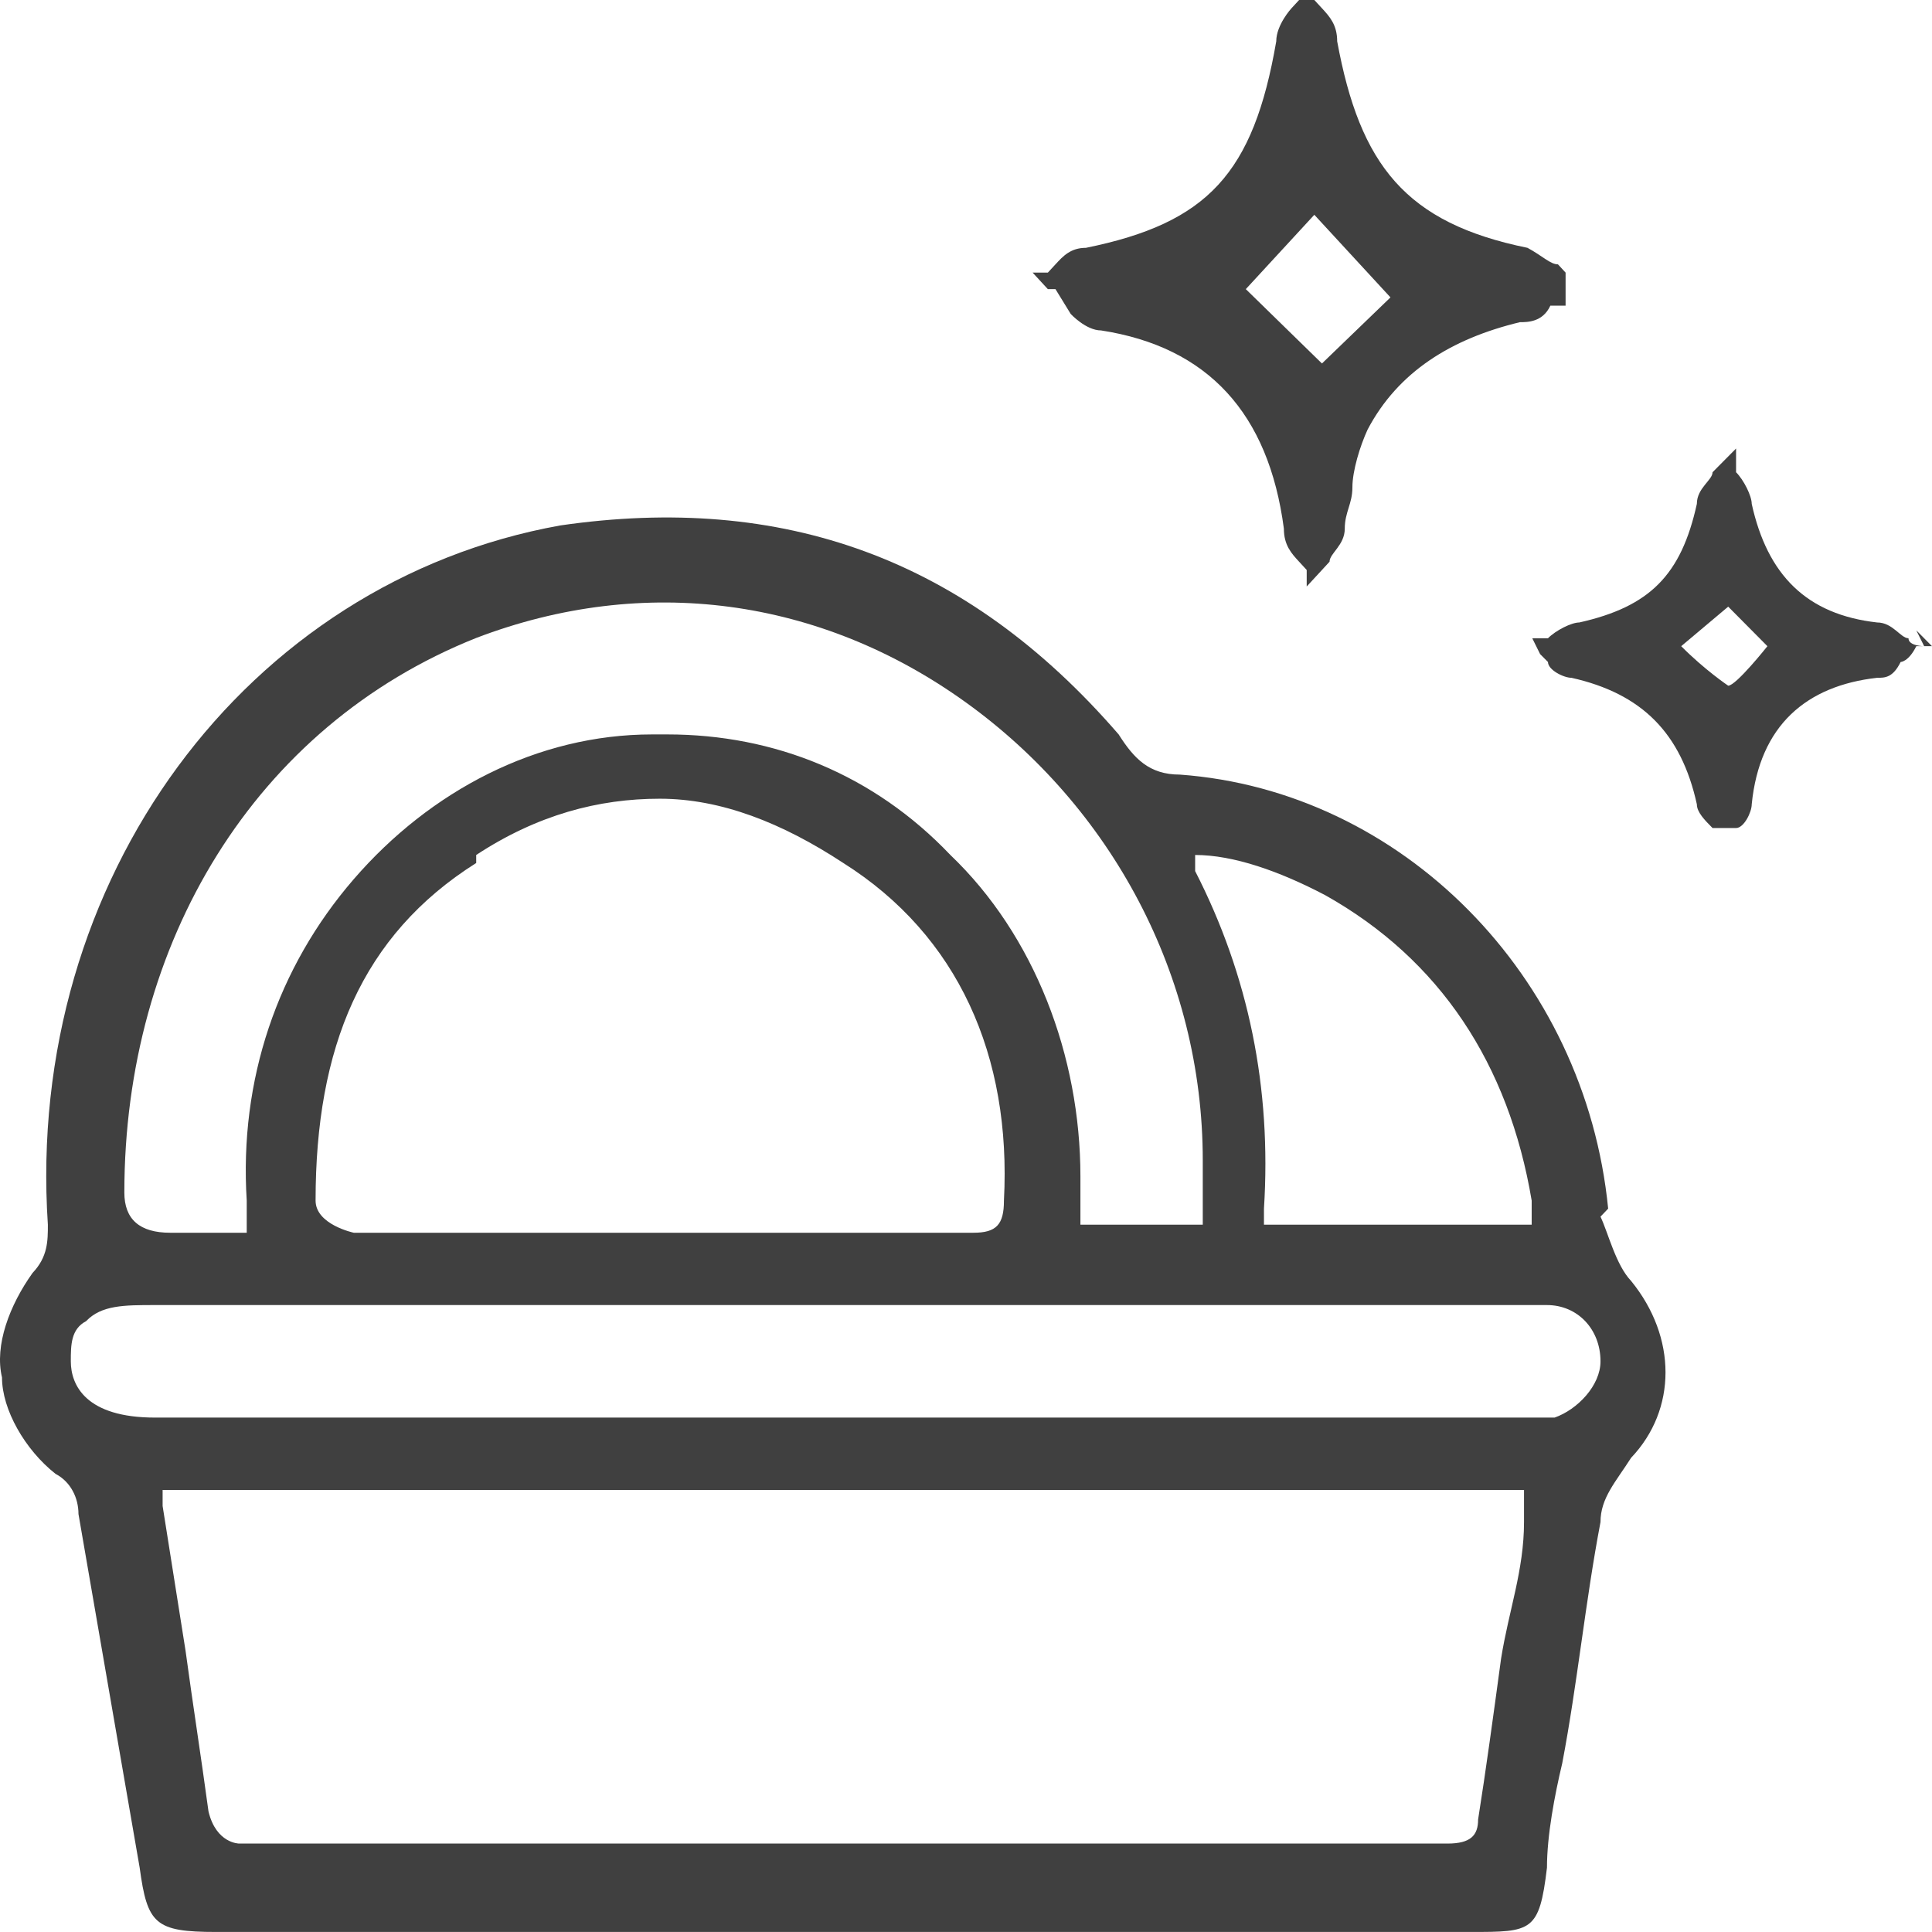
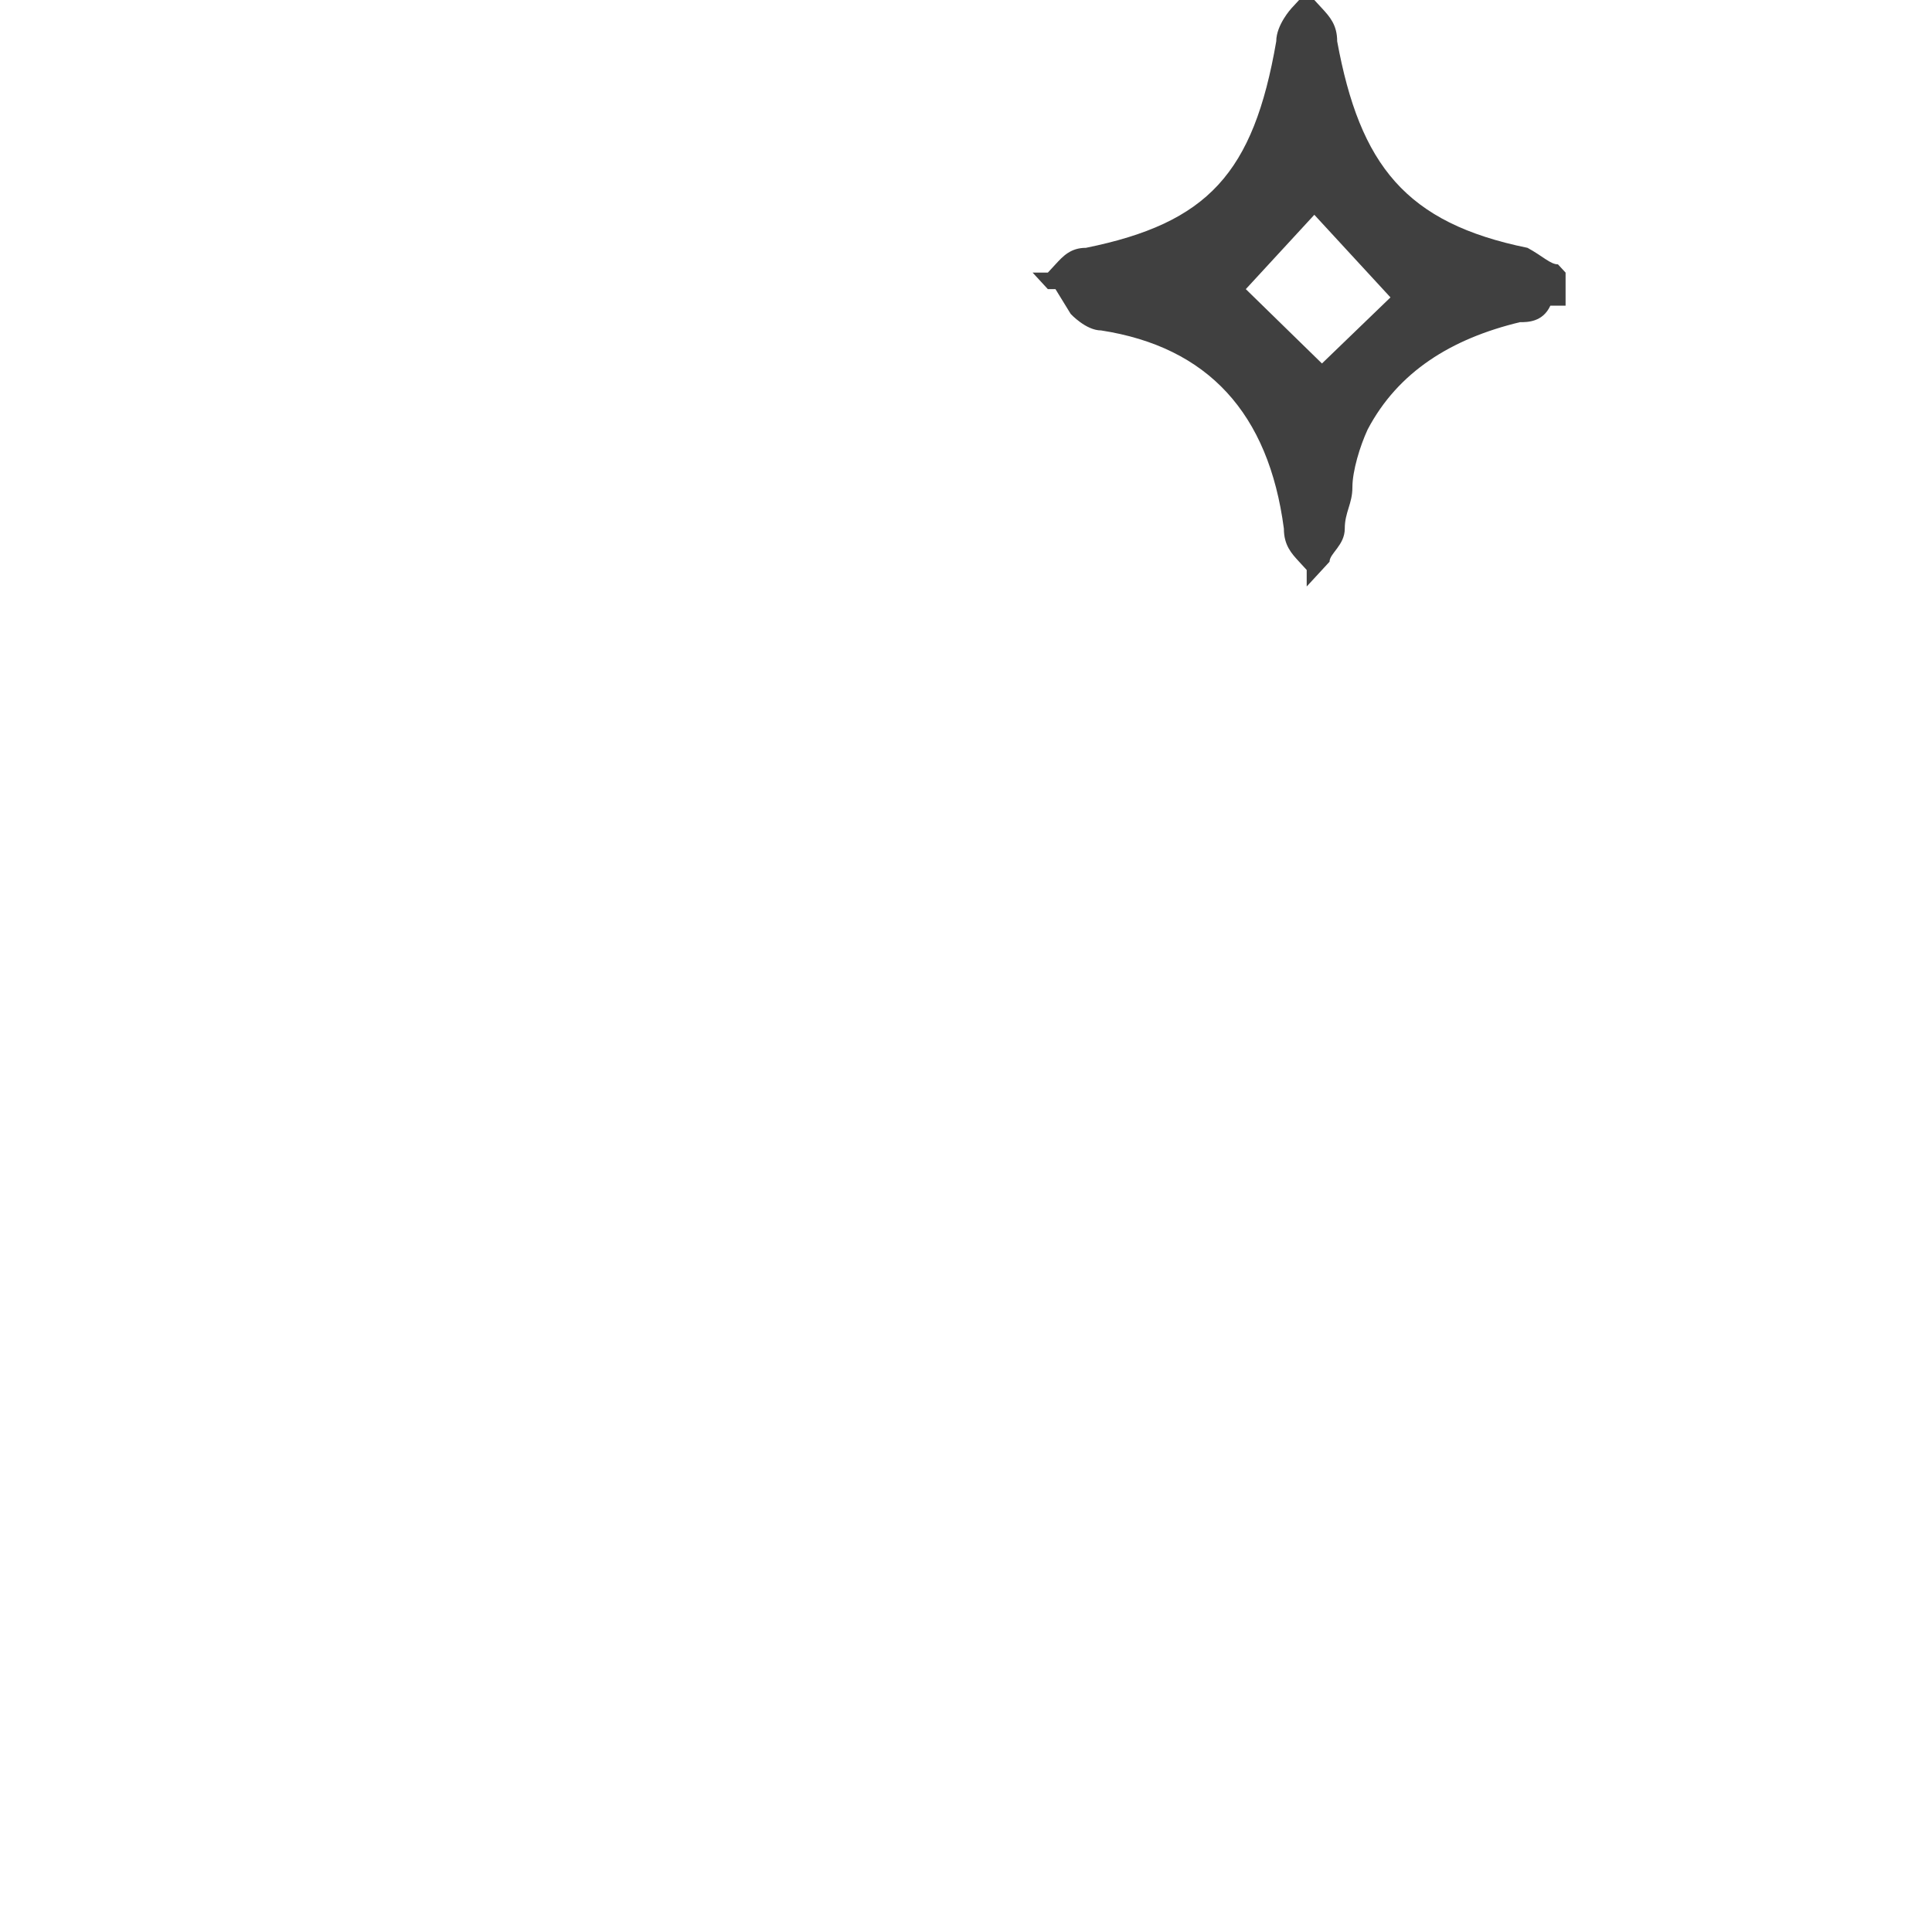
<svg xmlns="http://www.w3.org/2000/svg" width="58" height="58" viewBox="0 0 58 58" fill="none">
-   <path d="M48.278 36.284C47.589 29.286 42.078 23.737 35.42 23.254C34.501 23.254 34.042 22.772 33.583 22.048C28.991 16.739 23.48 14.809 16.821 15.774C7.407 17.463 0.749 26.391 1.437 36.766C1.437 37.249 1.437 37.731 0.978 38.214C0.289 39.179 -0.17 40.386 0.06 41.351C0.06 42.316 0.749 43.522 1.667 44.246C2.126 44.487 2.356 44.97 2.356 45.453C2.815 48.107 3.274 50.761 3.733 53.415L4.193 56.069C4.422 57.758 4.652 57.999 6.489 57.999H44.145C45.982 57.999 46.211 57.999 46.441 56.069C46.441 55.104 46.67 53.898 46.9 52.932C47.359 50.52 47.589 48.107 48.048 45.694C48.048 44.97 48.507 44.487 48.967 43.764C50.344 42.316 50.344 40.144 48.967 38.455C48.507 37.973 48.278 37.008 48.048 36.525L48.278 36.284ZM45.982 36.766C45.982 36.766 45.752 36.766 45.293 36.766C44.374 36.766 43.456 36.766 42.308 36.766C41.16 36.766 40.012 36.766 38.634 36.766C38.405 36.766 38.175 36.766 37.945 36.766C37.945 36.766 37.945 36.525 37.945 36.284C38.175 32.664 37.486 29.286 35.879 26.15C35.879 26.15 35.879 25.908 35.879 25.667C37.027 25.667 38.405 26.15 39.782 26.873C43.226 28.804 45.293 31.941 45.982 36.042C45.982 36.525 45.982 36.766 45.982 36.766ZM14.296 25.667C16.132 24.461 17.969 23.978 19.806 23.978C21.643 23.978 23.48 24.702 25.317 25.908C28.761 28.08 30.368 31.699 30.139 36.042C30.139 36.766 29.909 37.008 29.22 37.008C26.924 37.008 12.918 37.008 10.622 37.008C10.622 37.008 9.474 36.766 9.474 36.042C9.474 31.458 10.851 28.08 14.296 25.908V25.667ZM35.879 36.766C35.879 36.766 34.96 36.766 33.812 36.766C33.123 36.766 32.435 36.766 32.435 36.766C32.435 36.766 32.435 36.042 32.435 35.319C32.435 31.699 31.057 28.08 28.531 25.667C26.235 23.254 23.25 22.048 20.036 22.048C20.036 22.048 19.806 22.048 19.577 22.048C16.132 22.048 12.918 23.737 10.622 26.391C8.326 29.045 7.178 32.423 7.407 36.042C7.407 36.525 7.407 36.766 7.407 37.008C7.407 37.008 6.948 37.008 6.718 37.008C6.718 37.008 6.259 37.008 6.03 37.008C6.03 37.008 5.8 37.008 5.57 37.008C5.57 37.008 5.341 37.008 5.111 37.008C4.193 37.008 3.733 36.605 3.733 35.801C3.733 28.321 7.637 21.806 14.296 19.152C19.347 17.222 24.628 17.946 28.991 21.083C33.353 24.219 36.108 29.286 36.108 34.836C36.108 36.042 36.108 36.525 36.108 36.766H35.879ZM45.293 42.557C31.746 42.557 18.199 42.557 4.652 42.557C2.585 42.557 2.126 41.592 2.126 40.868C2.126 40.386 2.126 39.903 2.585 39.662C3.045 39.179 3.733 39.179 4.652 39.179H45.523H45.752C45.752 39.179 46.211 39.179 46.441 39.179C47.359 39.179 48.048 39.903 48.048 40.868C48.048 41.592 47.359 42.316 46.67 42.557C46.441 42.557 45.982 42.557 45.752 42.557H45.293ZM4.422 44.729C4.422 44.729 5.111 44.729 5.341 44.729H44.834H45.752C45.752 44.729 45.752 45.453 45.752 45.694C45.752 47.142 45.293 48.348 45.063 49.796C44.834 51.485 44.604 53.174 44.374 54.621C44.374 55.104 44.145 55.345 43.456 55.345C31.287 55.345 19.347 55.345 7.178 55.345C7.178 55.345 6.489 55.345 6.259 54.38C6.03 52.691 5.8 51.243 5.57 49.554C5.341 48.107 5.111 46.659 4.882 45.211C4.882 45.211 4.882 44.487 4.882 44.246L4.422 44.729Z" fill="#404040" />
  <path d="M32.143 9.424C32.143 9.424 32.6 9.92 33.057 9.92C36.257 10.415 38.086 12.399 38.543 15.871C38.543 16.367 38.771 16.615 39 16.863C39 16.863 39 16.863 39.228 17.111V17.607L39.686 17.111C39.686 17.111 39.686 17.111 39.914 16.863C39.914 16.615 40.371 16.367 40.371 15.871C40.371 15.375 40.6 15.127 40.6 14.631C40.6 14.135 40.828 13.391 41.057 12.895C41.971 11.159 43.571 10.168 45.629 9.672C45.857 9.672 46.314 9.672 46.543 9.176C46.543 9.176 46.771 9.176 47 9.176V8.184C47 8.184 47 8.184 46.771 7.936C46.543 7.936 46.314 7.688 45.857 7.44C42.2 6.696 40.828 4.96 40.143 1.24C40.143 0.744 39.914 0.496 39.686 0.248C39.686 0.248 39.686 0.248 39.457 0H39.228H39C39 0 39 0 38.771 0.248C38.771 0.248 38.314 0.744 38.314 1.24C37.629 5.208 36.257 6.696 32.6 7.44C32.143 7.44 31.914 7.688 31.686 7.936C31.686 7.936 31.686 7.936 31.457 8.184H31L31.457 8.68C31.457 8.68 31.457 8.68 31.686 8.68L32.143 9.424ZM37.4 8.68L39.457 6.448L41.743 8.928L39.686 10.912L37.4 8.68Z" fill="#404040" />
-   <path d="M57.765 19.399C57.765 19.399 57.294 19.399 57.294 19.161C57.059 19.161 56.824 18.687 56.353 18.687C54.235 18.449 53.059 17.262 52.588 15.126C52.588 14.889 52.353 14.414 52.118 14.177C52.118 14.177 52.118 14.177 52.118 13.94V13.465L51.647 13.94C51.647 13.94 51.647 13.94 51.412 14.177C51.412 14.414 50.941 14.652 50.941 15.126C50.471 17.262 49.529 18.212 47.412 18.687C47.176 18.687 46.706 18.924 46.471 19.161C46.471 19.161 46.471 19.161 46.235 19.161H46L46.235 19.636C46.235 19.636 46.235 19.636 46.471 19.873C46.471 20.111 46.941 20.348 47.176 20.348C49.294 20.823 50.471 22.009 50.941 24.146C50.941 24.383 51.176 24.62 51.412 24.858H51.647H51.882C51.882 24.858 51.882 24.858 52.118 24.858C52.353 24.858 52.588 24.383 52.588 24.146C52.824 21.772 54.235 20.585 56.353 20.348C56.588 20.348 56.824 20.348 57.059 19.873C57.059 19.873 57.294 19.873 57.529 19.399H58L57.529 18.924L57.765 19.399ZM53.059 19.399C53.059 19.399 52.118 20.585 51.882 20.585C51.882 20.585 51.176 20.111 50.471 19.399L51.882 18.212L53.059 19.399Z" fill="#404040" />
</svg>